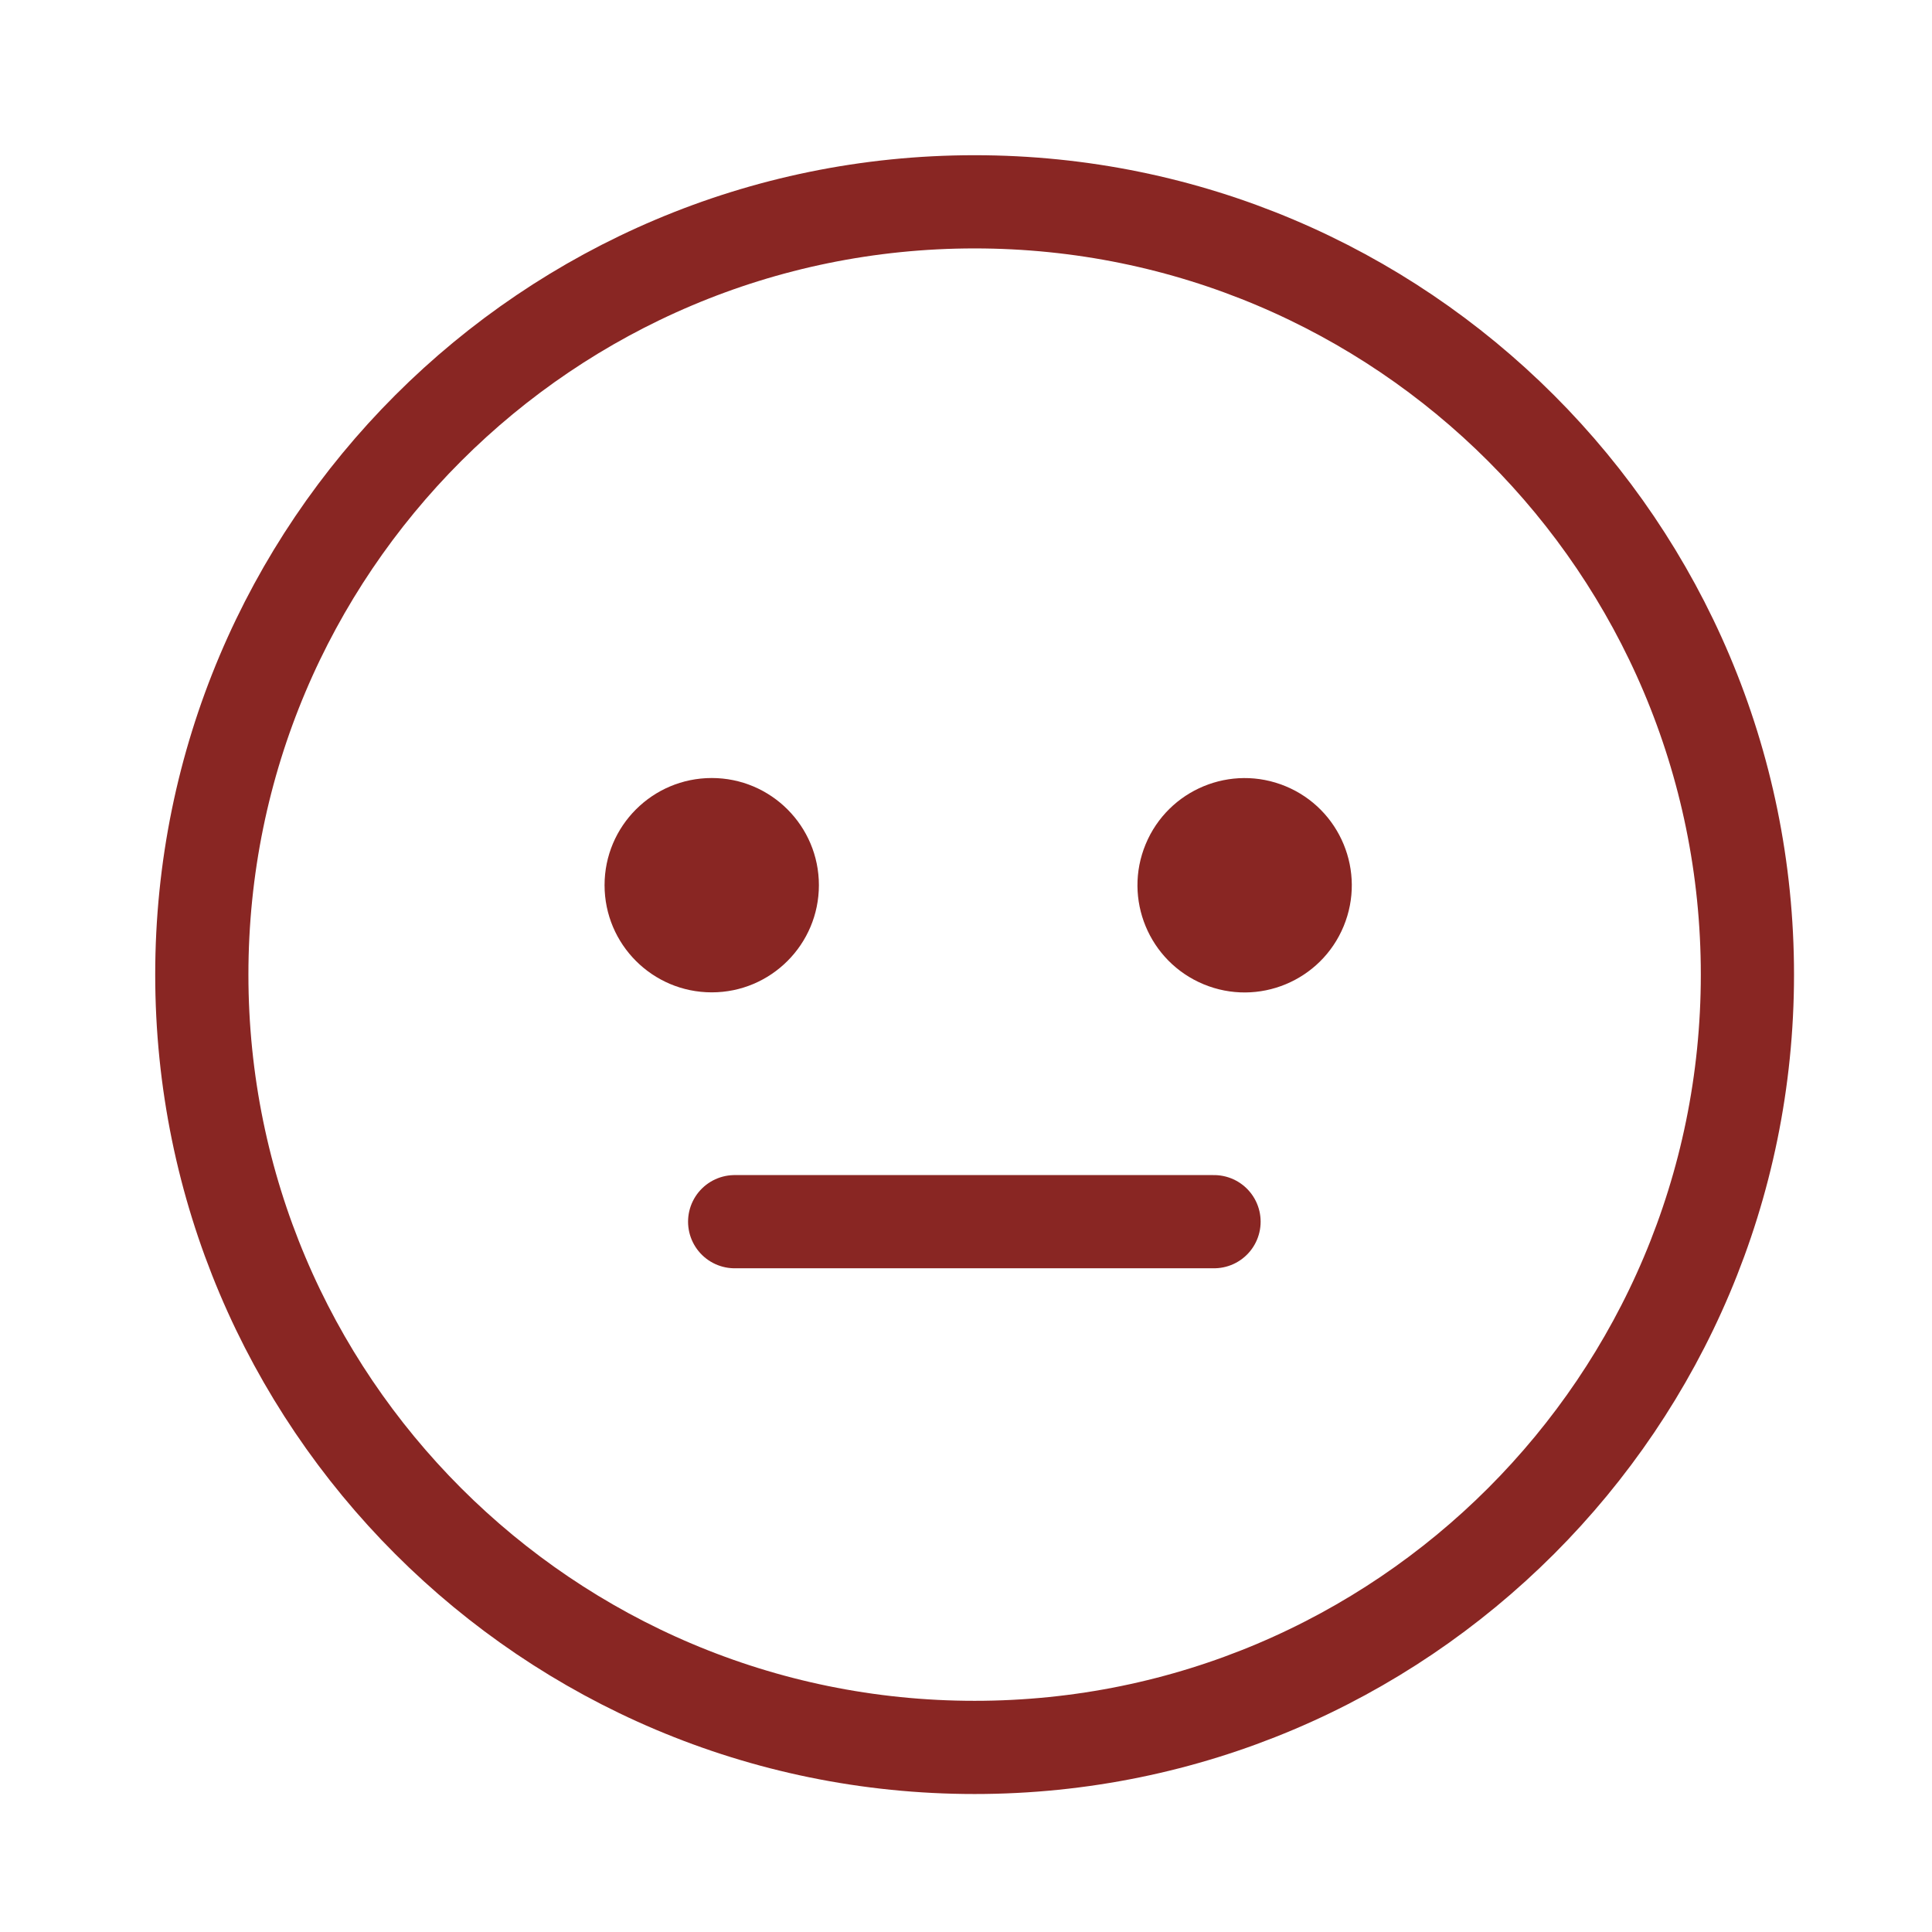
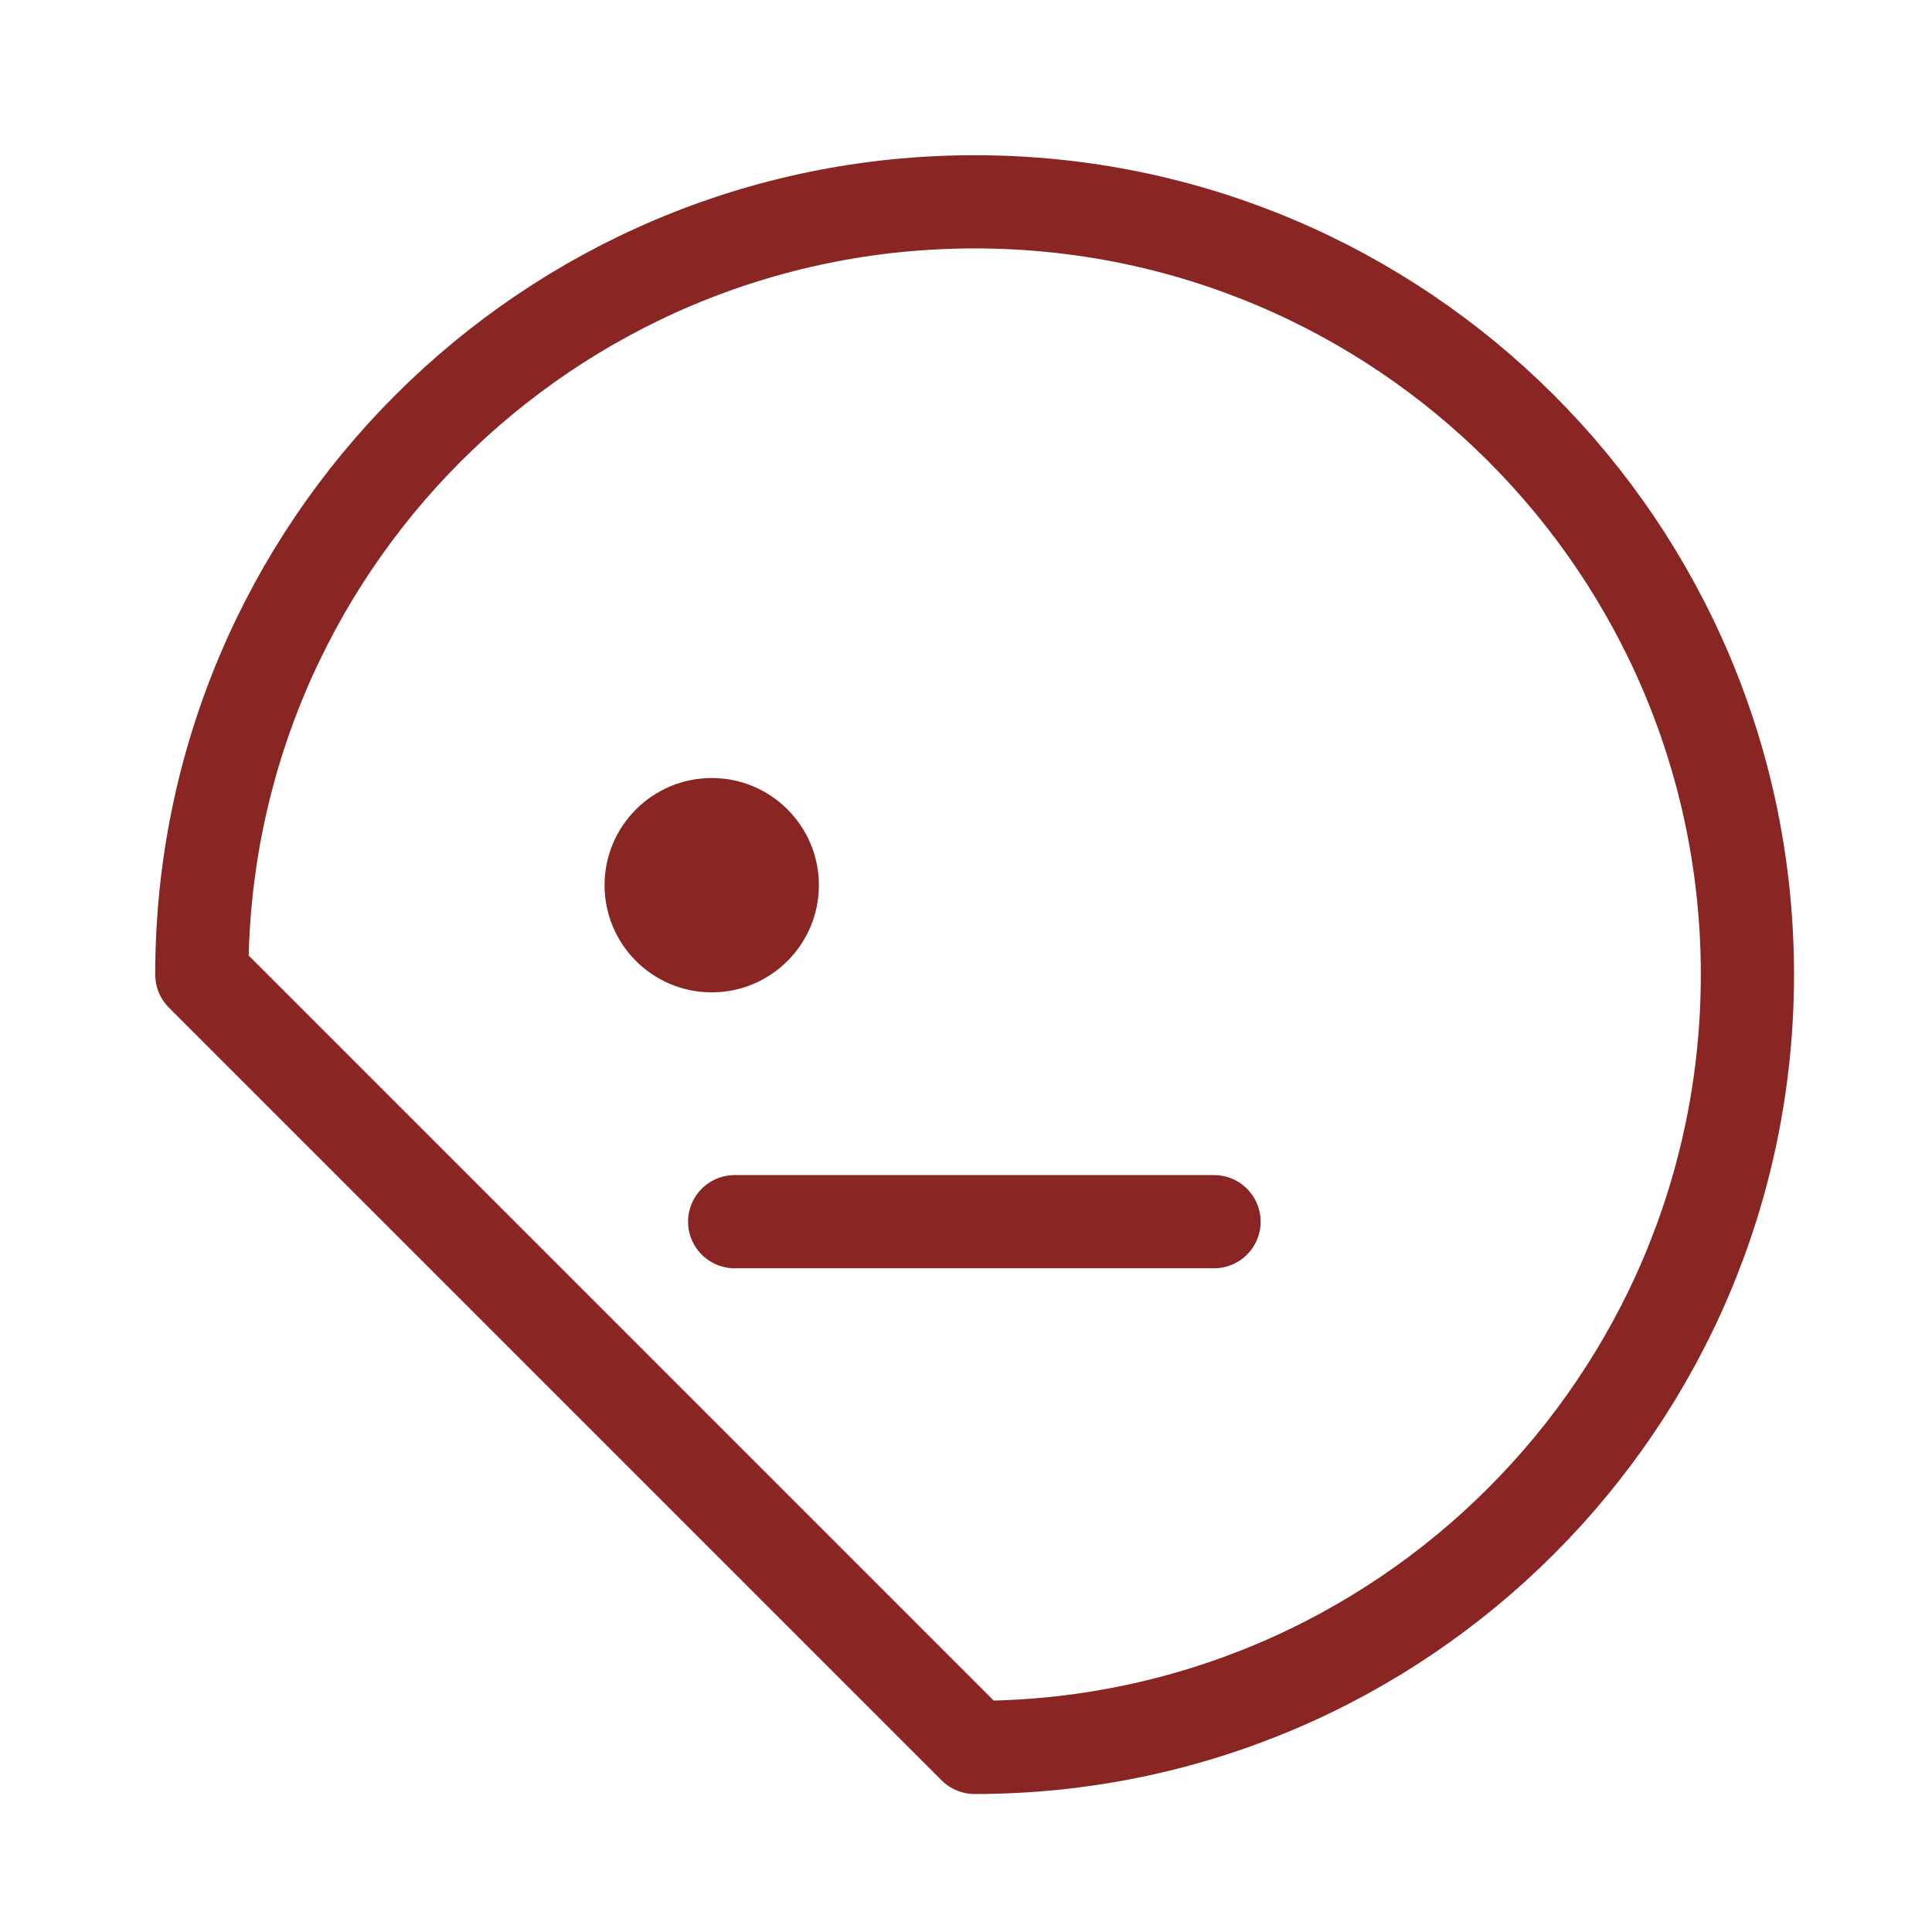
<svg xmlns="http://www.w3.org/2000/svg" width="50" height="50" viewBox="0 0 50 50" fill="none">
-   <path d="M25.223 45.223C36.268 45.223 45.223 36.268 45.223 25.223C45.223 14.177 36.268 5.223 25.223 5.223C14.177 5.223 5.223 14.177 5.223 25.223C5.223 36.268 14.177 45.223 25.223 45.223Z" stroke="#892623" stroke-width="2.412" stroke-linecap="round" stroke-linejoin="round" />
+   <path d="M25.223 45.223C36.268 45.223 45.223 36.268 45.223 25.223C45.223 14.177 36.268 5.223 25.223 5.223C14.177 5.223 5.223 14.177 5.223 25.223Z" stroke="#892623" stroke-width="2.412" stroke-linecap="round" stroke-linejoin="round" />
  <path d="M18.42 25.682C19.951 25.682 21.193 24.44 21.193 22.908C21.193 21.377 19.951 20.135 18.42 20.135C16.888 20.135 15.646 21.377 15.646 22.908C15.646 24.44 16.888 25.682 18.42 25.682Z" fill="#892623" />
-   <path d="M34.773 23.972C35.359 22.557 34.687 20.934 33.272 20.348C31.857 19.762 30.235 20.434 29.649 21.849C29.063 23.264 29.735 24.886 31.15 25.473C32.565 26.059 34.187 25.387 34.773 23.972Z" fill="#892623" />
  <path d="M19.013 31.617H31.419" stroke="#892623" stroke-width="2.412" stroke-linecap="round" stroke-linejoin="round" />
</svg>